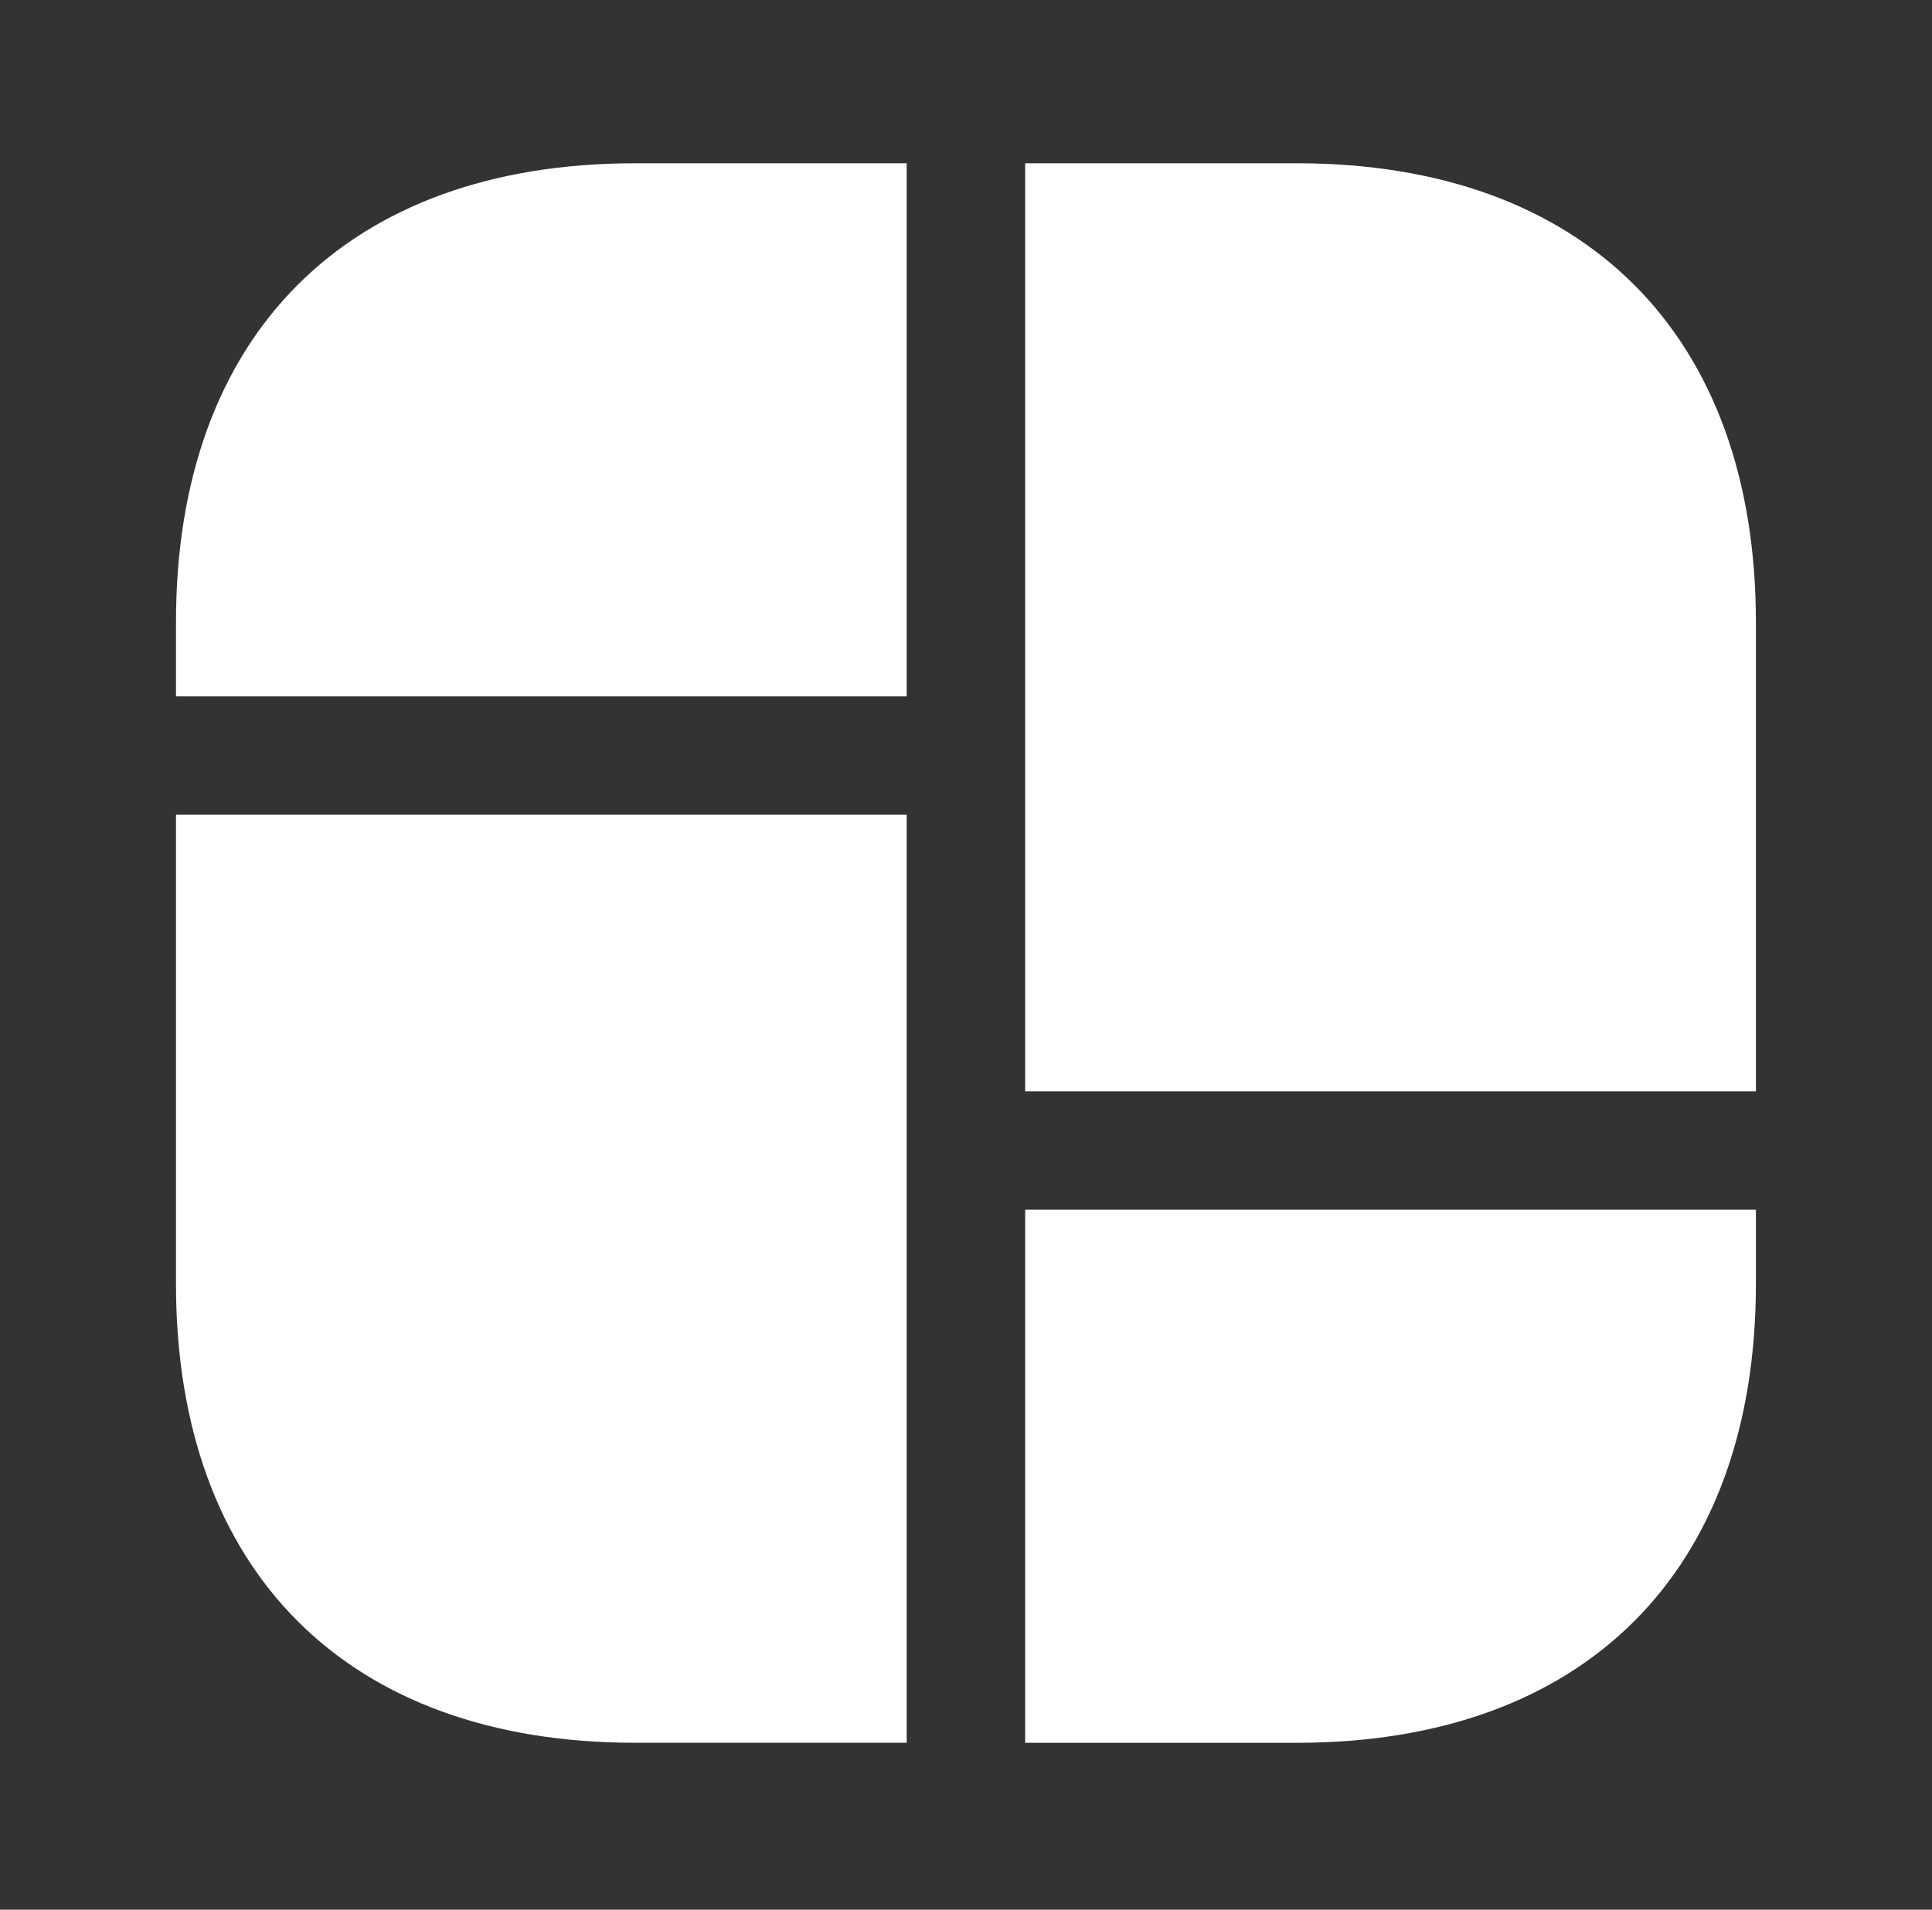
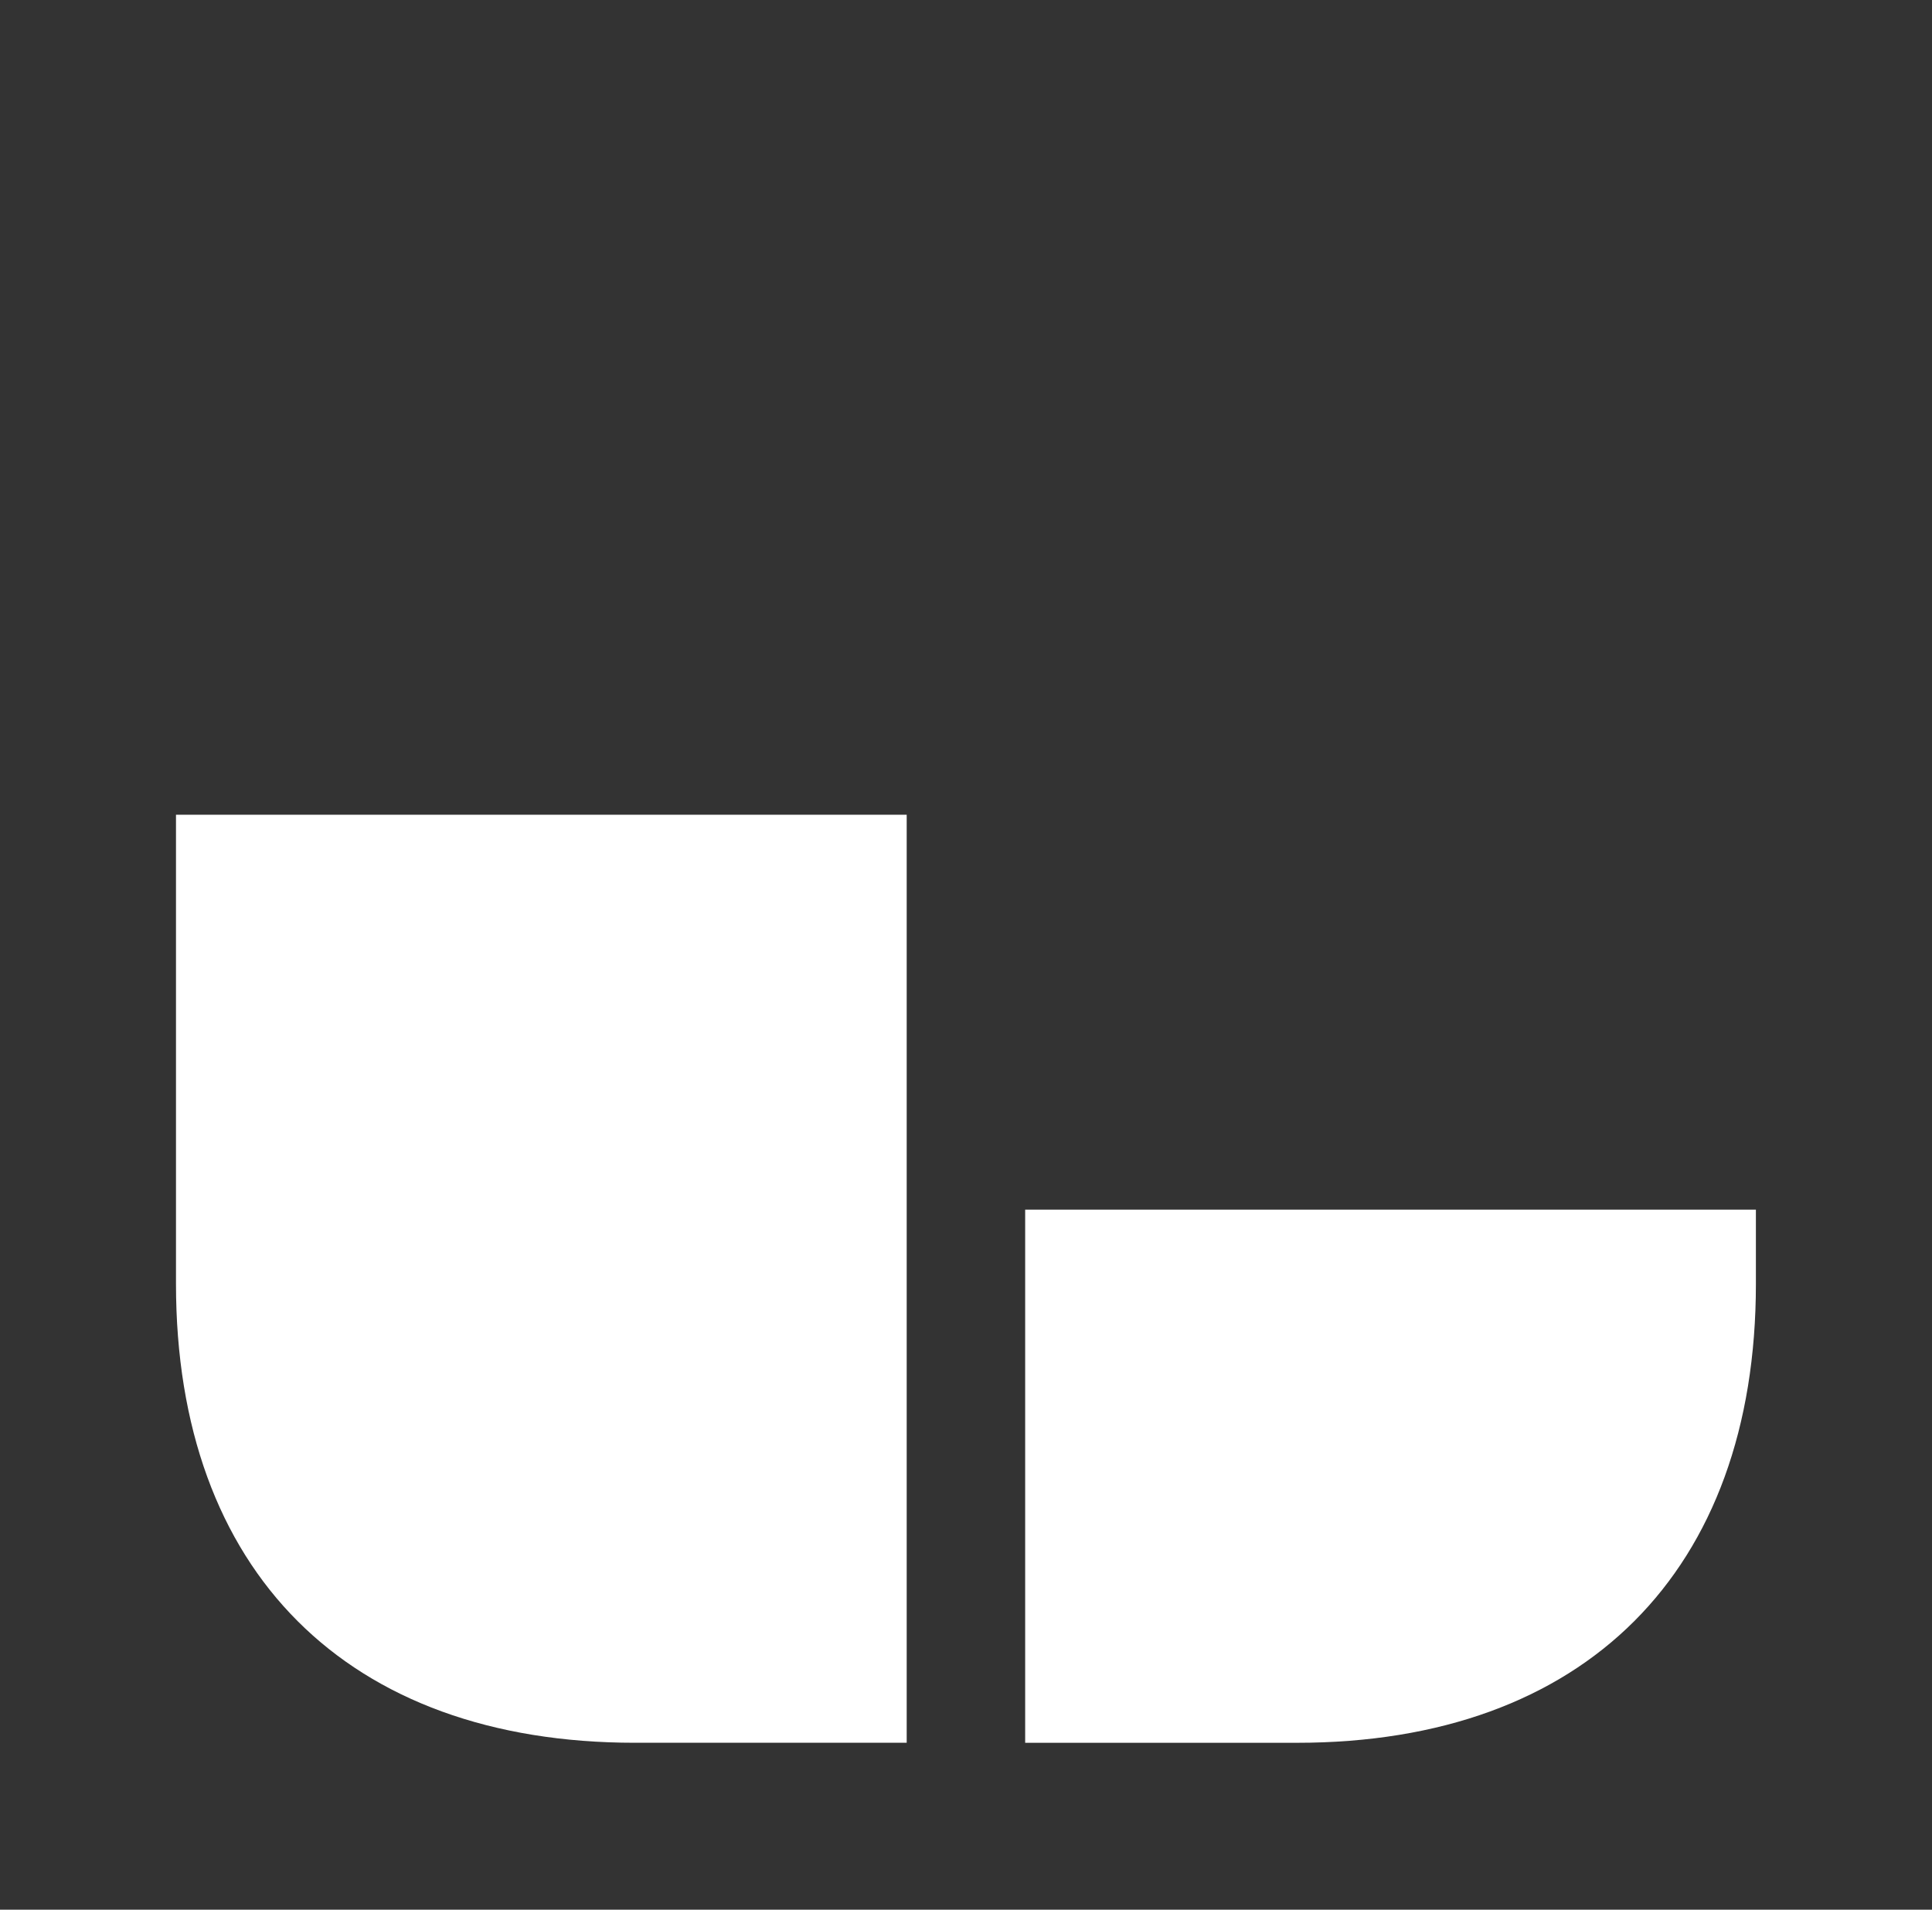
<svg xmlns="http://www.w3.org/2000/svg" width="88" height="87" viewBox="0 0 88 87" fill="none">
  <rect x="0" y="0" width="88" height="87" fill="#333333" stroke="none" />
-   <path d="M59.073 7.438H46.695V29.027V31.725V49.716H79.979V31.725V29.027V28.343C79.979 15.246 72.171 7.438 59.073 7.438Z" fill="white" />
  <path d="M8.016 37.117V55.108V56.907V58.49C8.016 71.588 15.824 79.396 28.921 79.396H41.299V56.907V55.108V37.117H8.016Z" fill="white" />
-   <path d="M41.299 7.438V31.725H8.016V28.343C8.016 15.246 15.824 7.438 28.921 7.438H41.299Z" fill="white" />
  <path d="M79.979 55.109V58.492C79.979 71.589 72.171 79.397 59.073 79.397H46.695V55.109H79.979Z" fill="white" />
</svg>